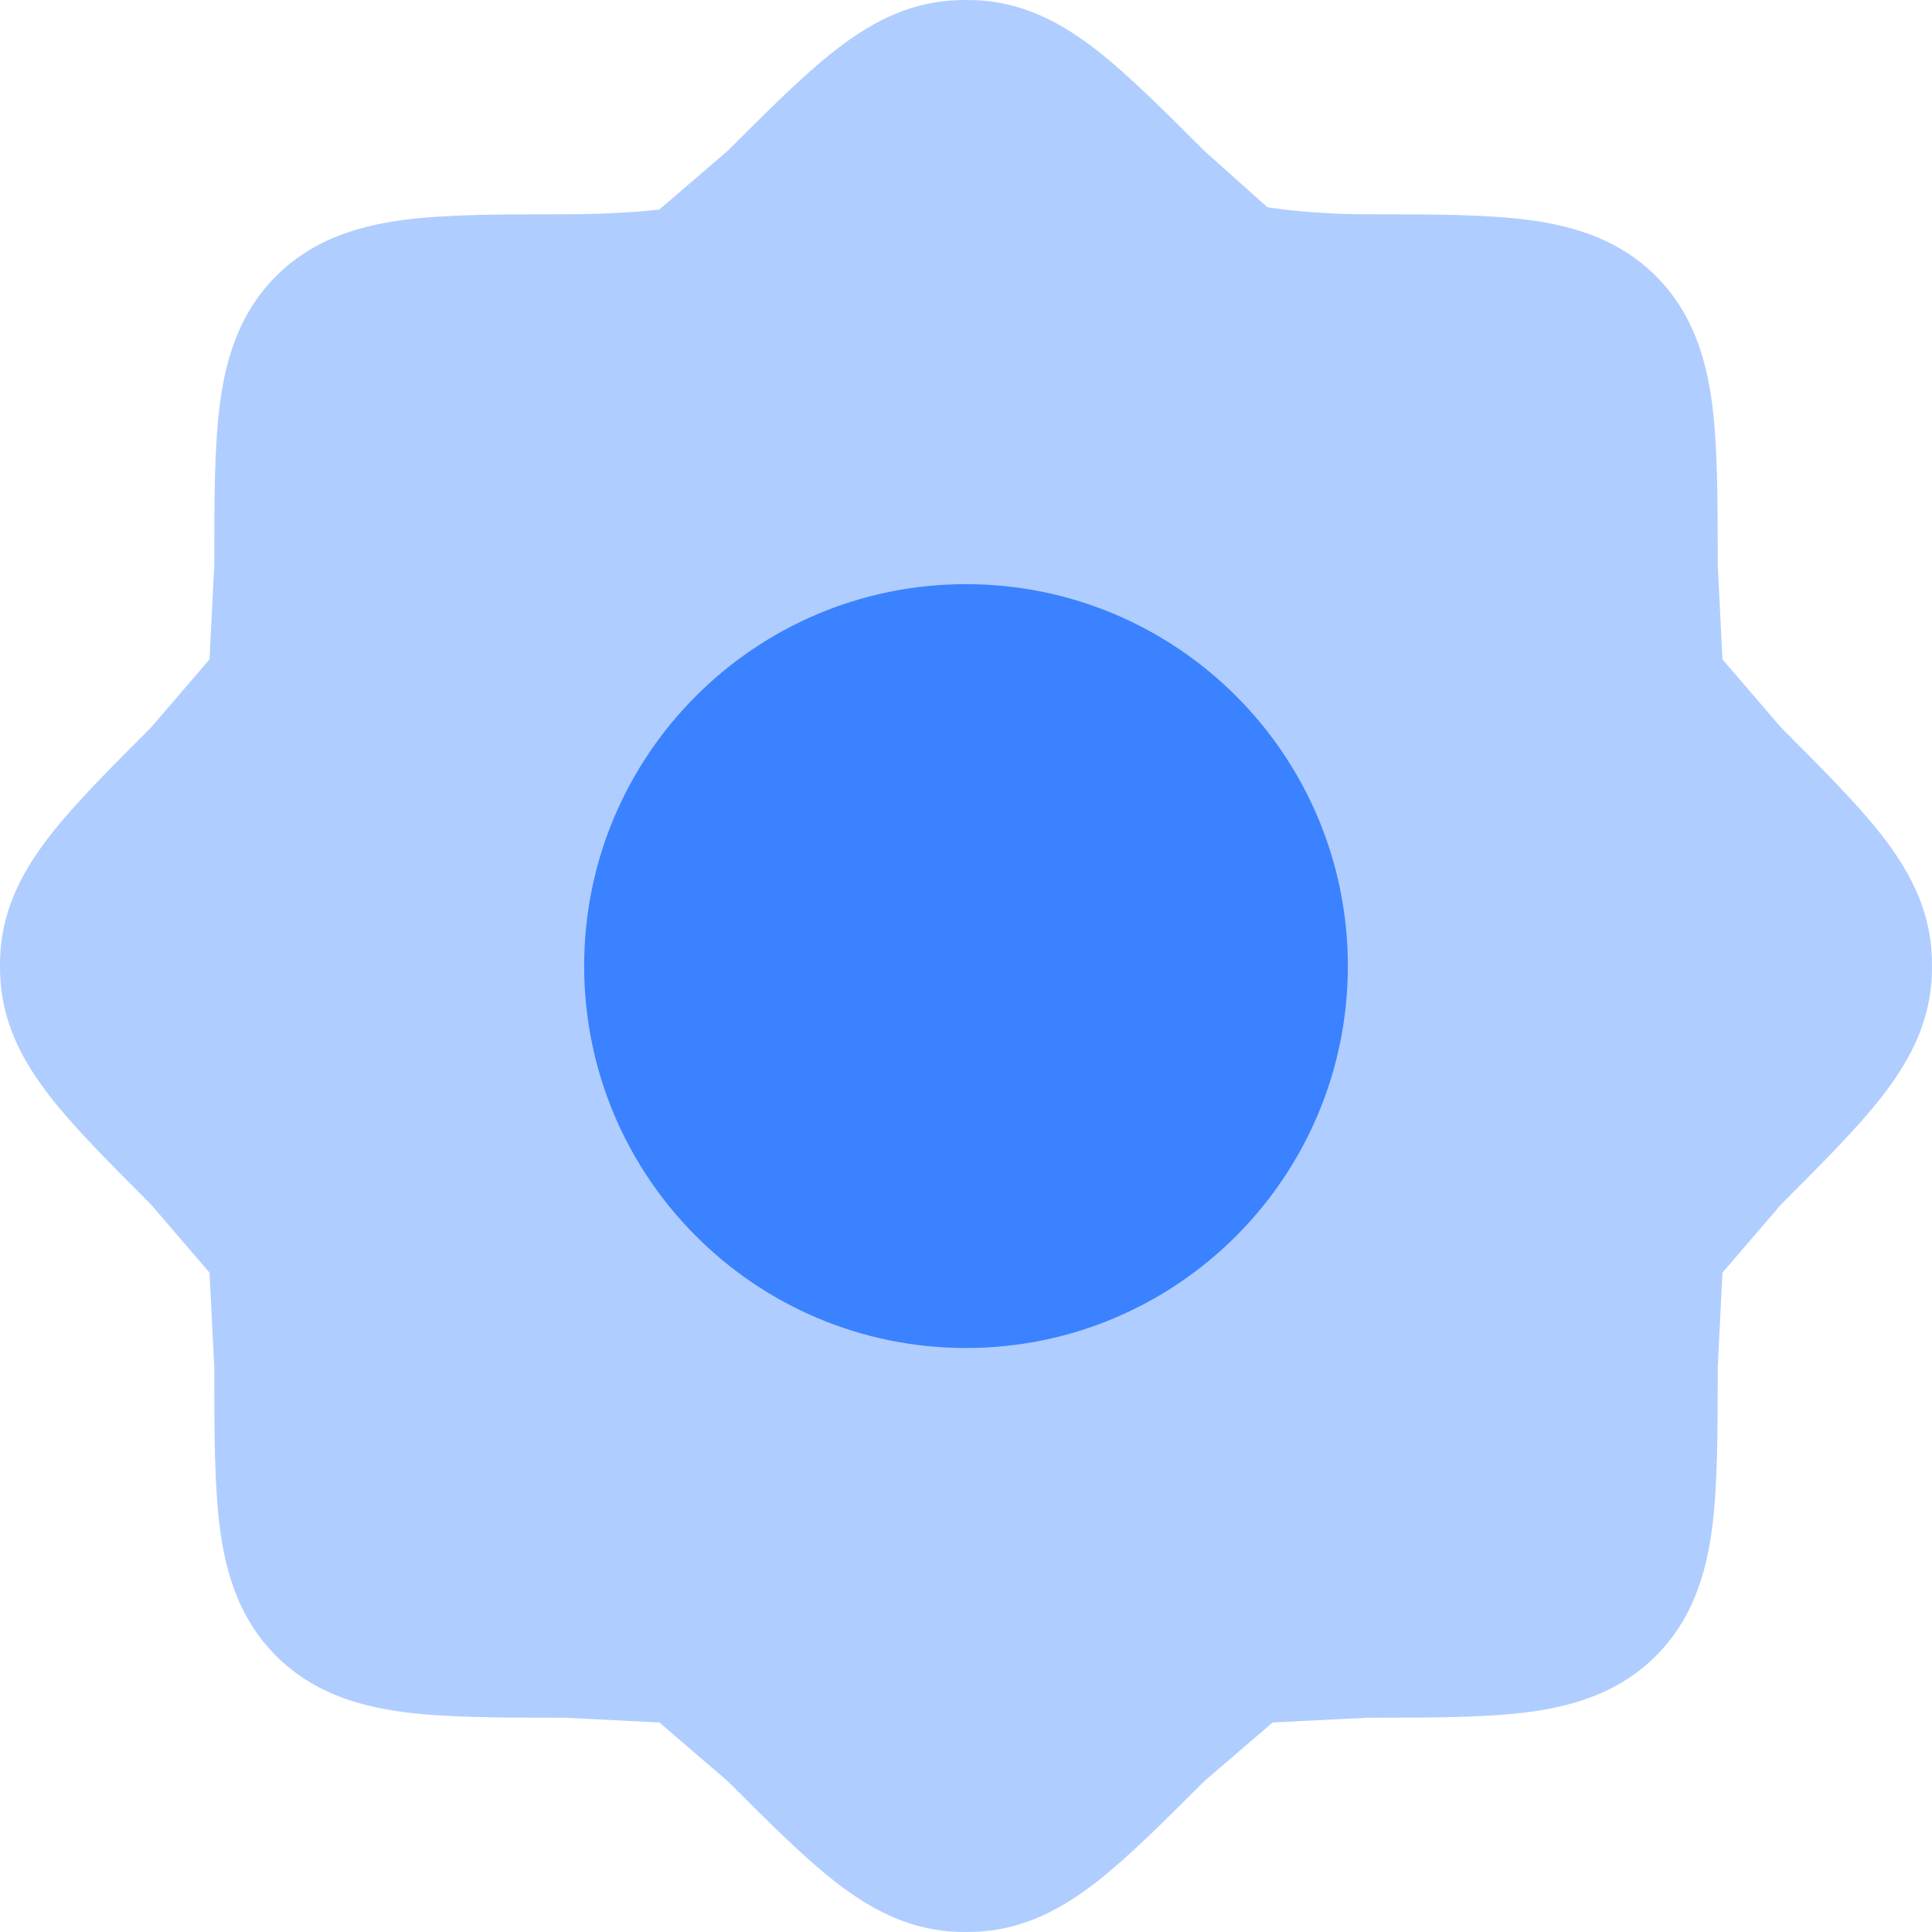
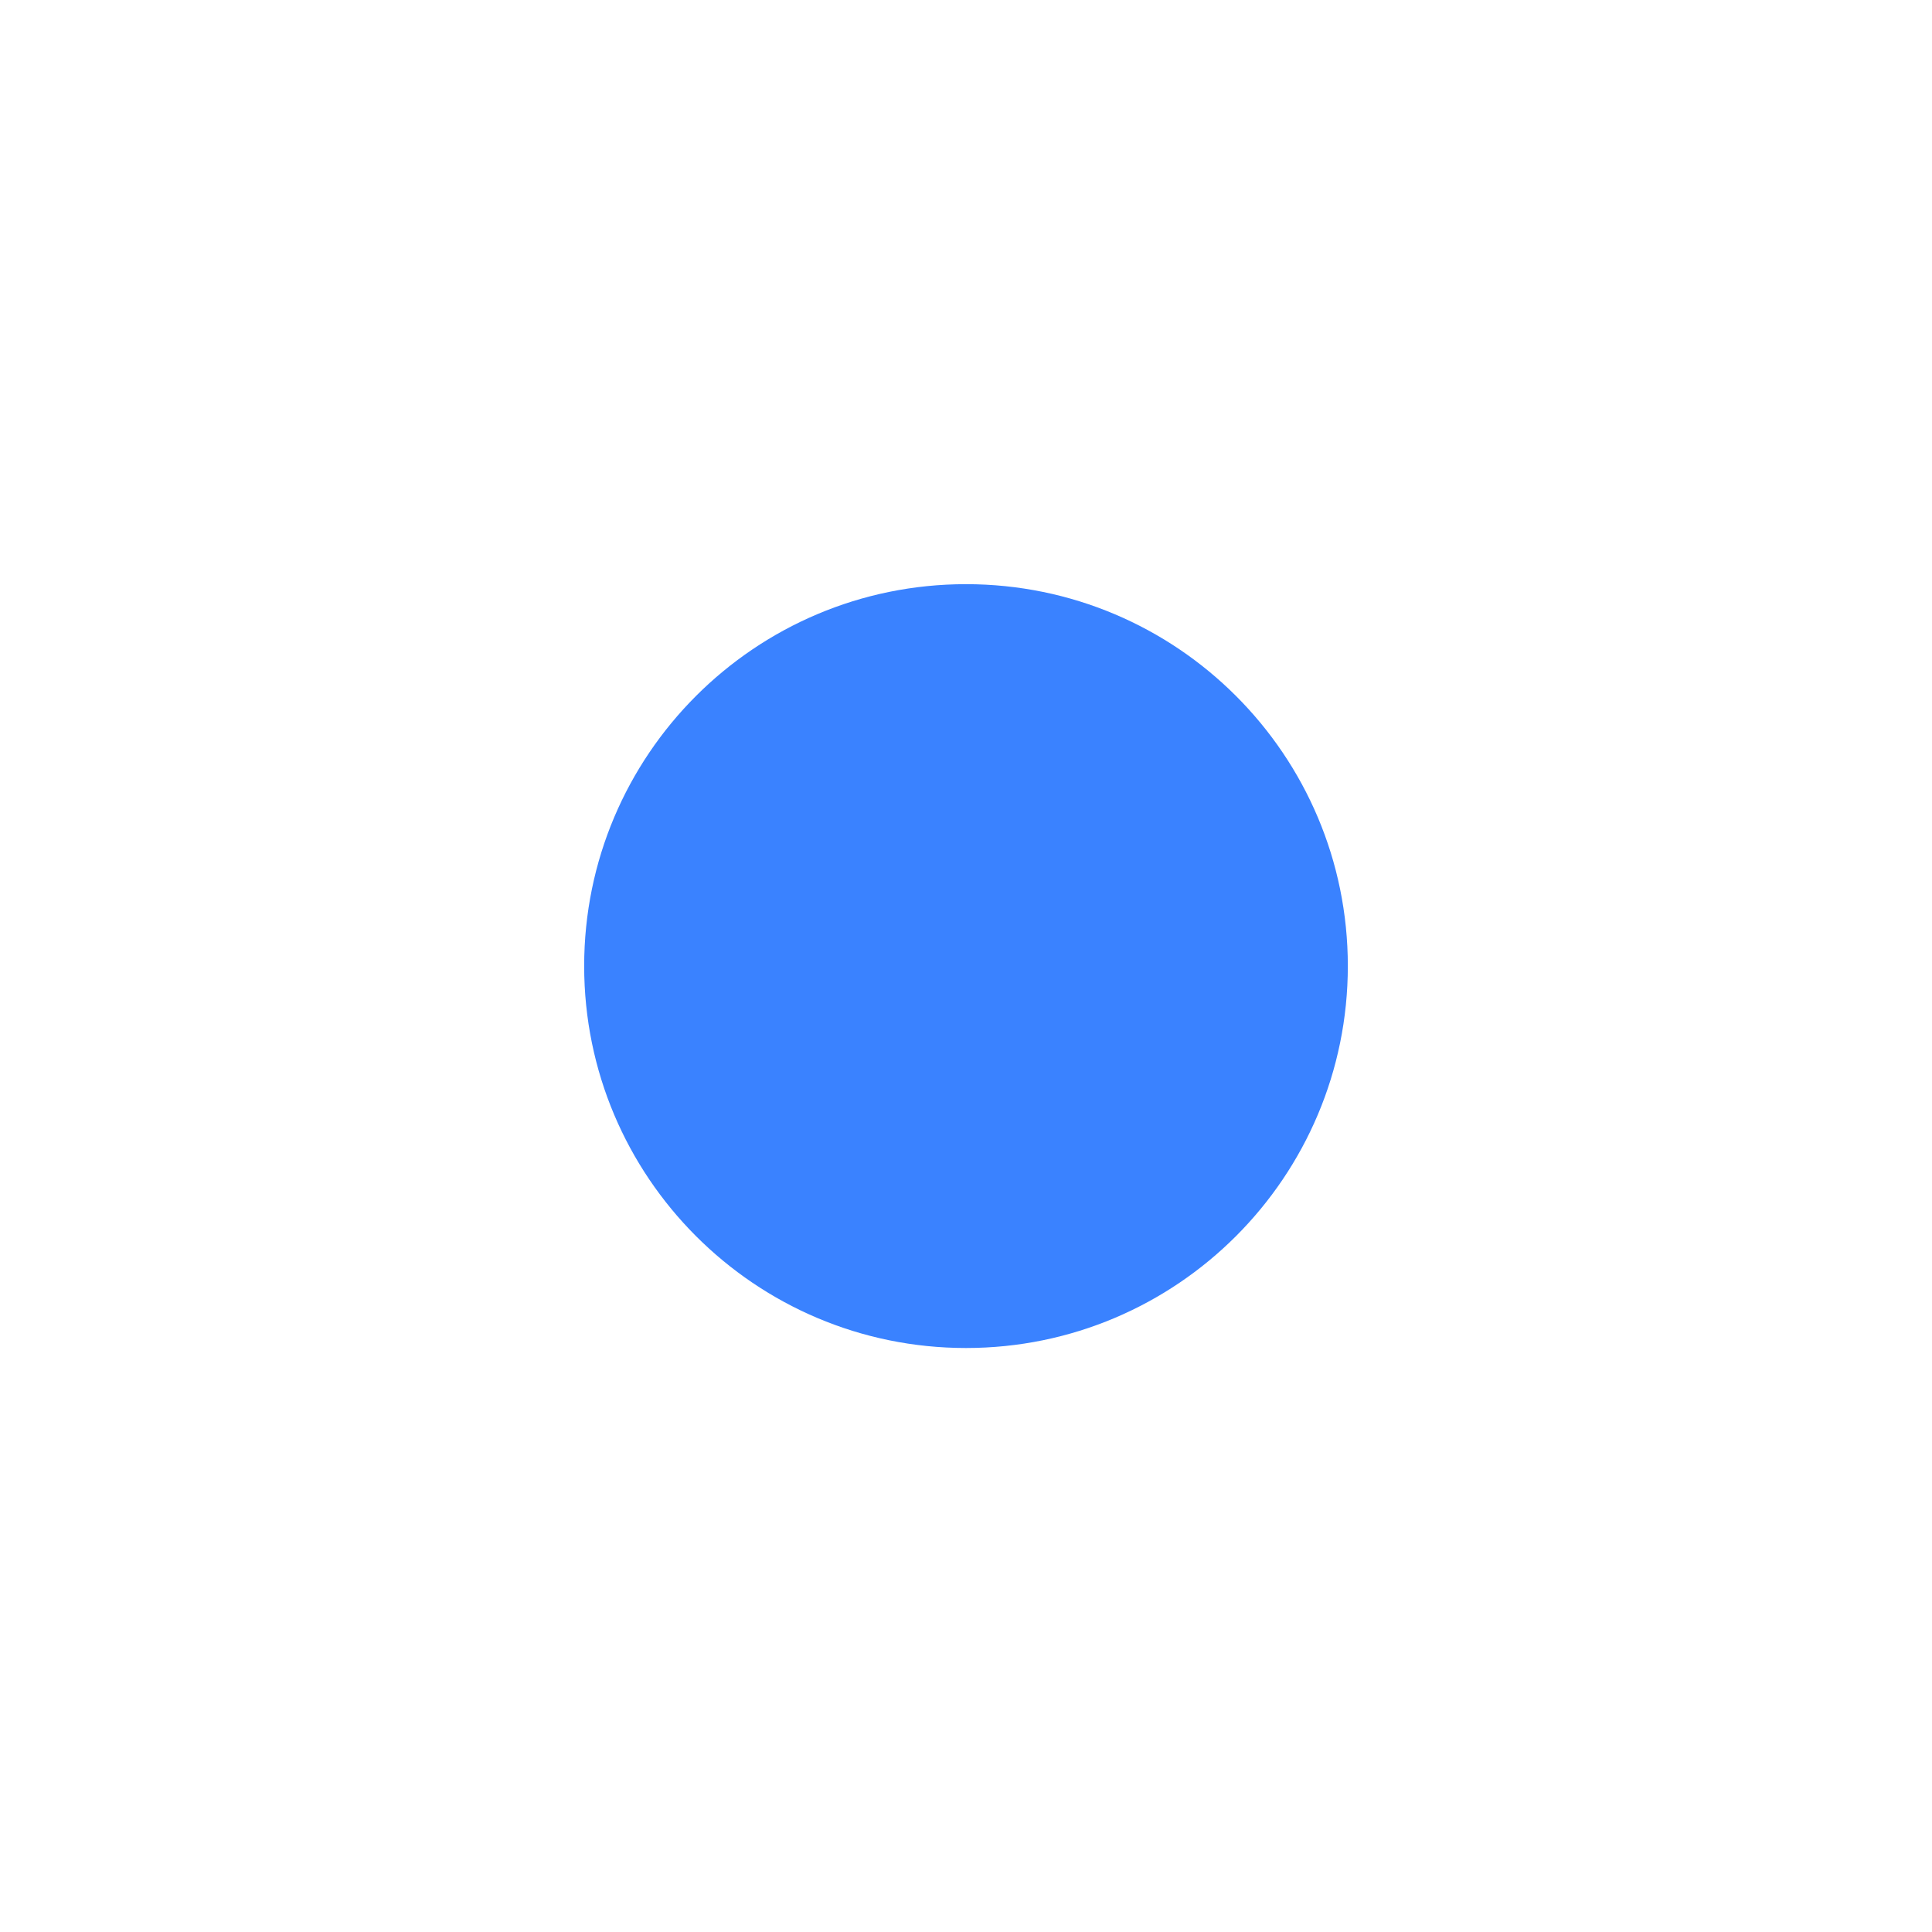
<svg xmlns="http://www.w3.org/2000/svg" width="11" height="11" viewBox="0 0 11 11" fill="none">
-   <path opacity="0.4" d="M5.41 0.003C5.47 -0.001 5.53 -0.001 5.59 0.003C5.848 0.023 6.056 0.139 6.247 0.288C6.427 0.429 6.625 0.627 6.857 0.859L7.216 1.18C7.216 1.18 7.455 1.22 7.786 1.22C8.149 1.22 8.46 1.22 8.709 1.253C8.974 1.289 9.225 1.369 9.428 1.572C9.631 1.775 9.711 2.026 9.747 2.291C9.78 2.54 9.78 2.851 9.78 3.214L9.807 3.754L10.141 4.143C10.373 4.375 10.571 4.573 10.712 4.753C10.861 4.944 10.977 5.152 10.997 5.41C11.001 5.47 11.001 5.53 10.997 5.59C10.977 5.848 10.861 6.056 10.712 6.247C10.571 6.427 10.373 6.625 10.141 6.857L9.807 7.246L9.78 7.786C9.78 8.149 9.78 8.46 9.747 8.709C9.711 8.974 9.631 9.225 9.428 9.428C9.225 9.631 8.974 9.711 8.709 9.747C8.46 9.78 8.149 9.78 7.786 9.78L7.246 9.807L6.857 10.141C6.625 10.373 6.427 10.571 6.247 10.712C6.056 10.861 5.848 10.977 5.59 10.997C5.53 11.001 5.47 11.001 5.41 10.997C5.152 10.977 4.944 10.861 4.753 10.712C4.573 10.571 4.375 10.373 4.143 10.141L3.754 9.807L3.214 9.78C2.851 9.78 2.54 9.78 2.291 9.747C2.026 9.711 1.775 9.631 1.572 9.428C1.369 9.225 1.289 8.974 1.253 8.709C1.22 8.46 1.22 8.149 1.22 7.786L1.193 7.246L0.859 6.857C0.627 6.625 0.429 6.427 0.288 6.247C0.139 6.056 0.023 5.848 0.003 5.59C-0.001 5.53 -0.001 5.47 0.003 5.41C0.023 5.152 0.139 4.944 0.288 4.753C0.429 4.573 0.627 4.375 0.859 4.143L1.193 3.754L1.22 3.214C1.22 2.851 1.22 2.54 1.253 2.291C1.289 2.026 1.369 1.775 1.572 1.572C1.775 1.369 2.026 1.289 2.291 1.253C2.54 1.22 2.851 1.22 3.214 1.22C3.545 1.22 3.754 1.193 3.754 1.193L4.143 0.859C4.375 0.627 4.573 0.429 4.753 0.288C4.944 0.139 5.152 0.023 5.41 0.003Z" fill="#3A82FF" />
  <path d="M3.326 5.5C3.326 4.299 4.299 3.326 5.5 3.326C6.701 3.326 7.674 4.299 7.674 5.5C7.674 6.701 6.701 7.675 5.5 7.675C4.299 7.675 3.326 6.701 3.326 5.5Z" fill="#3A82FF" />
</svg>